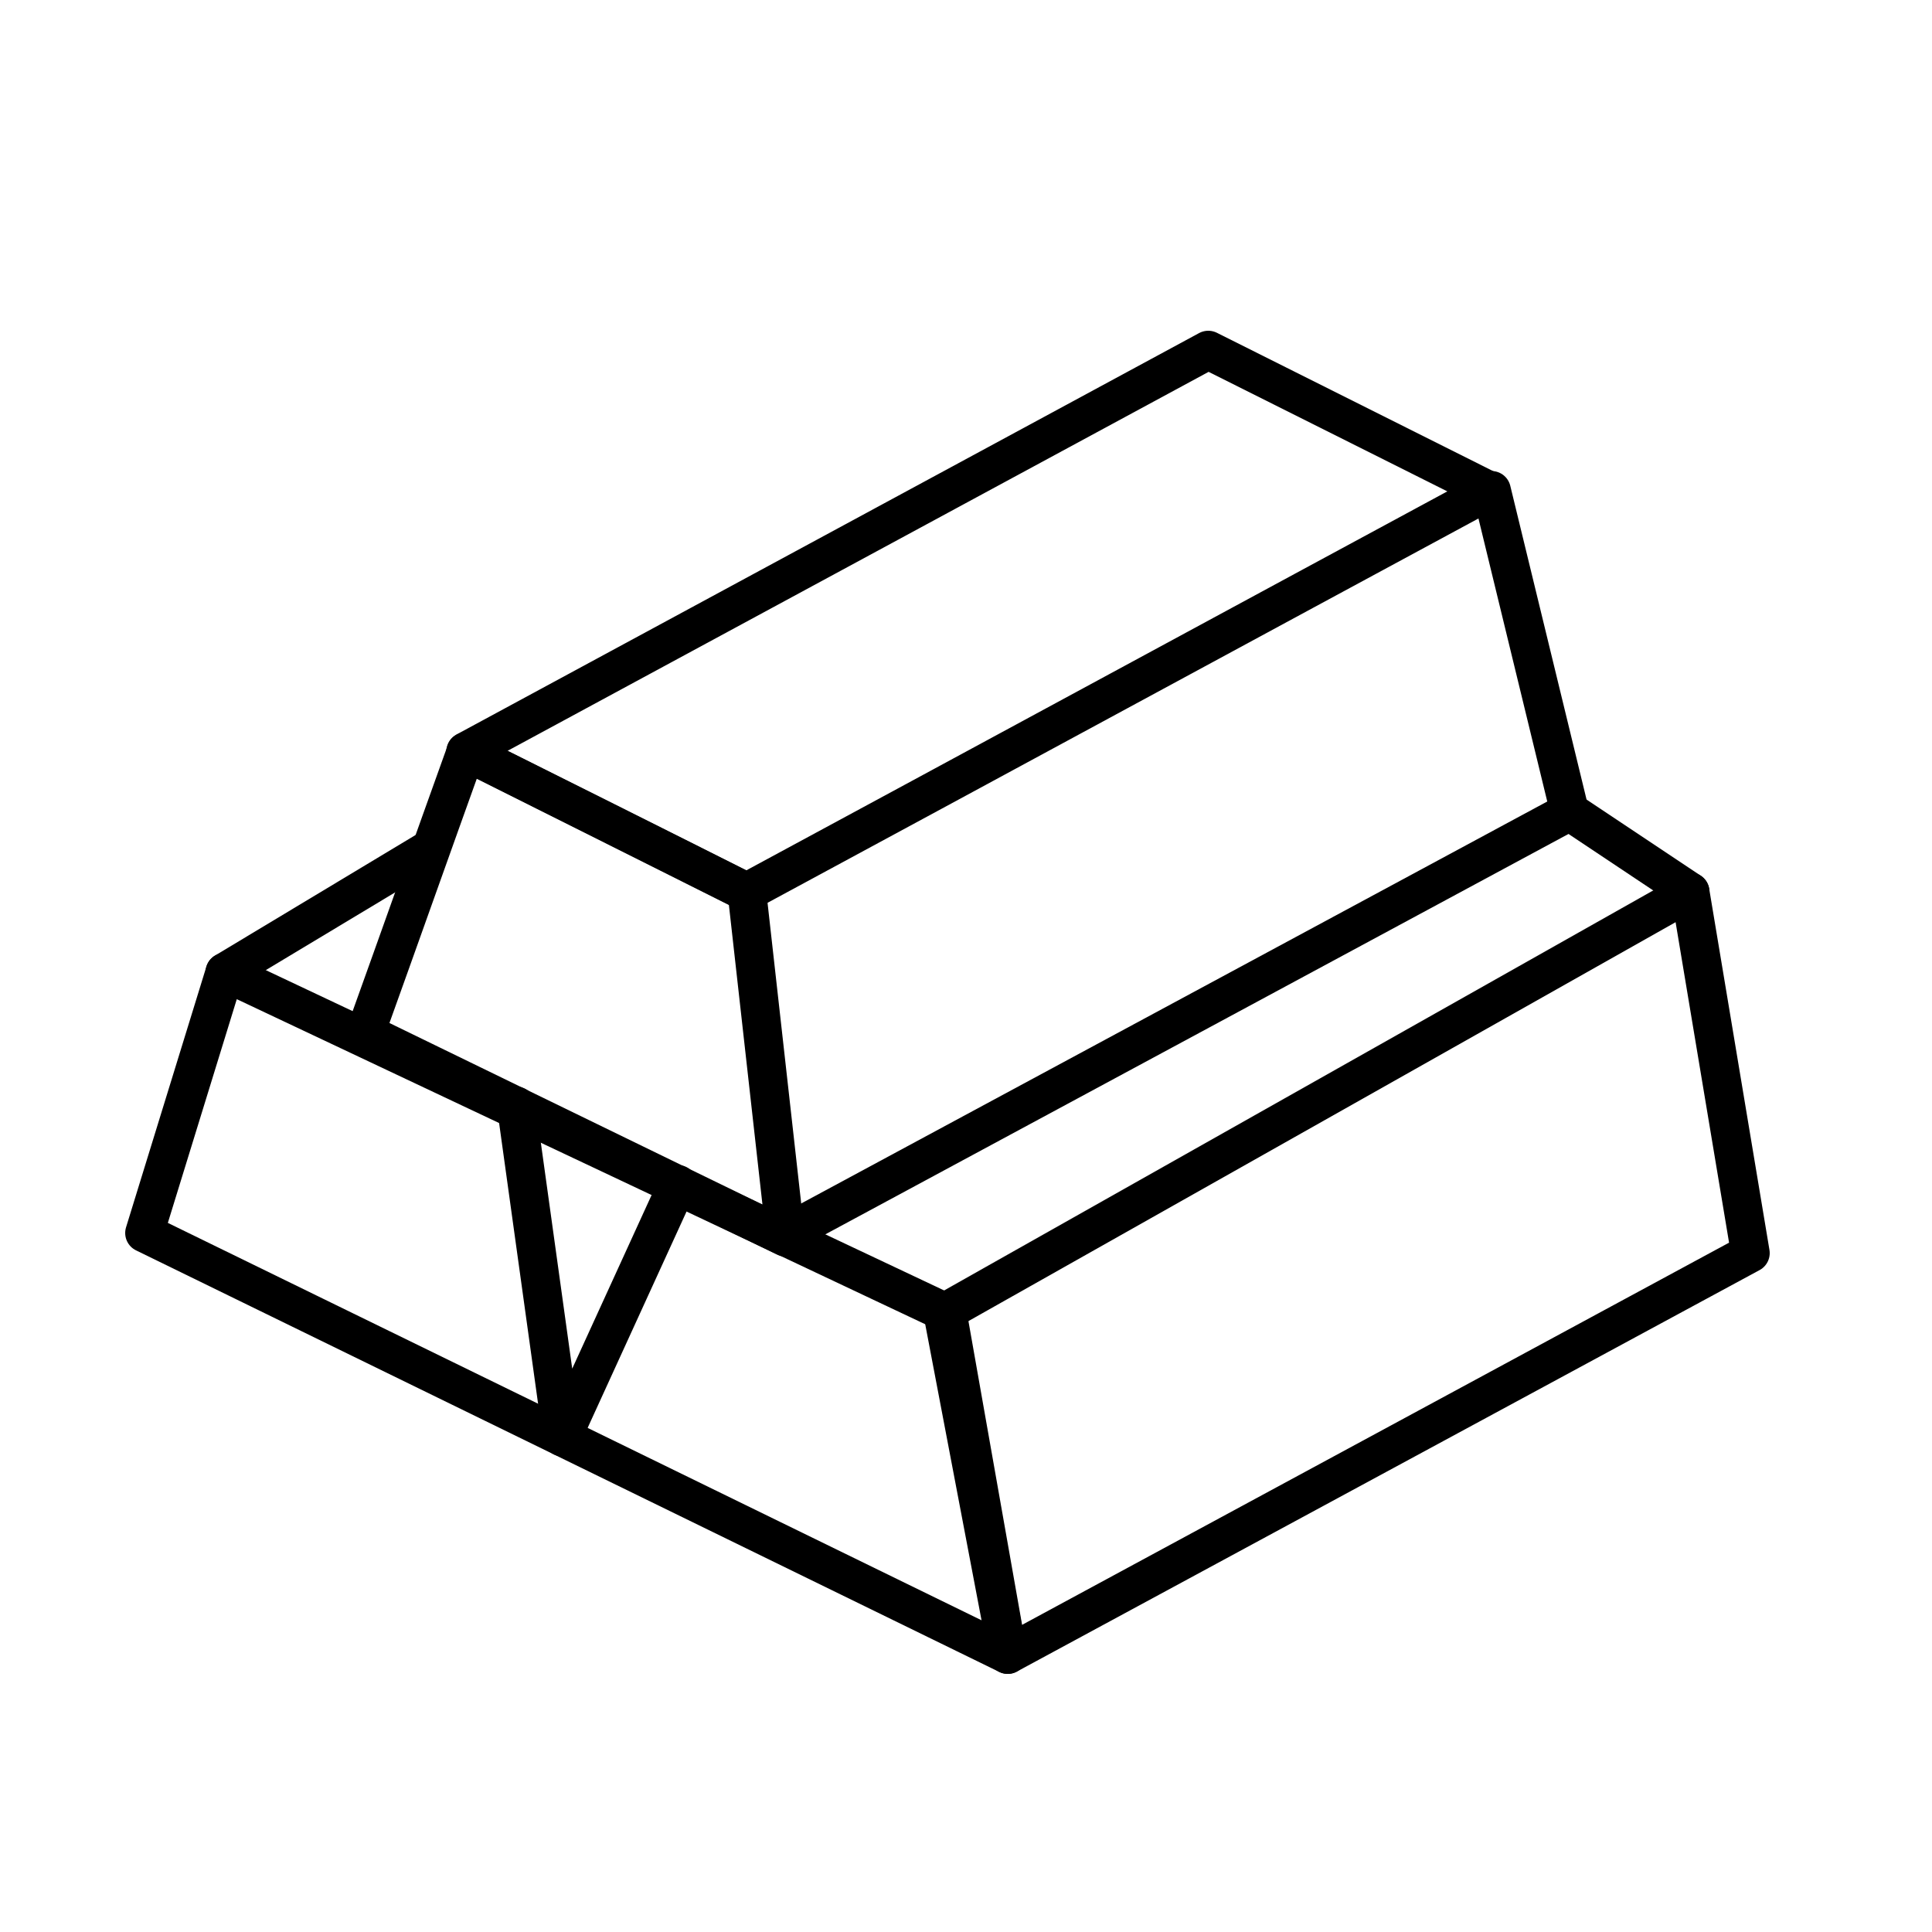
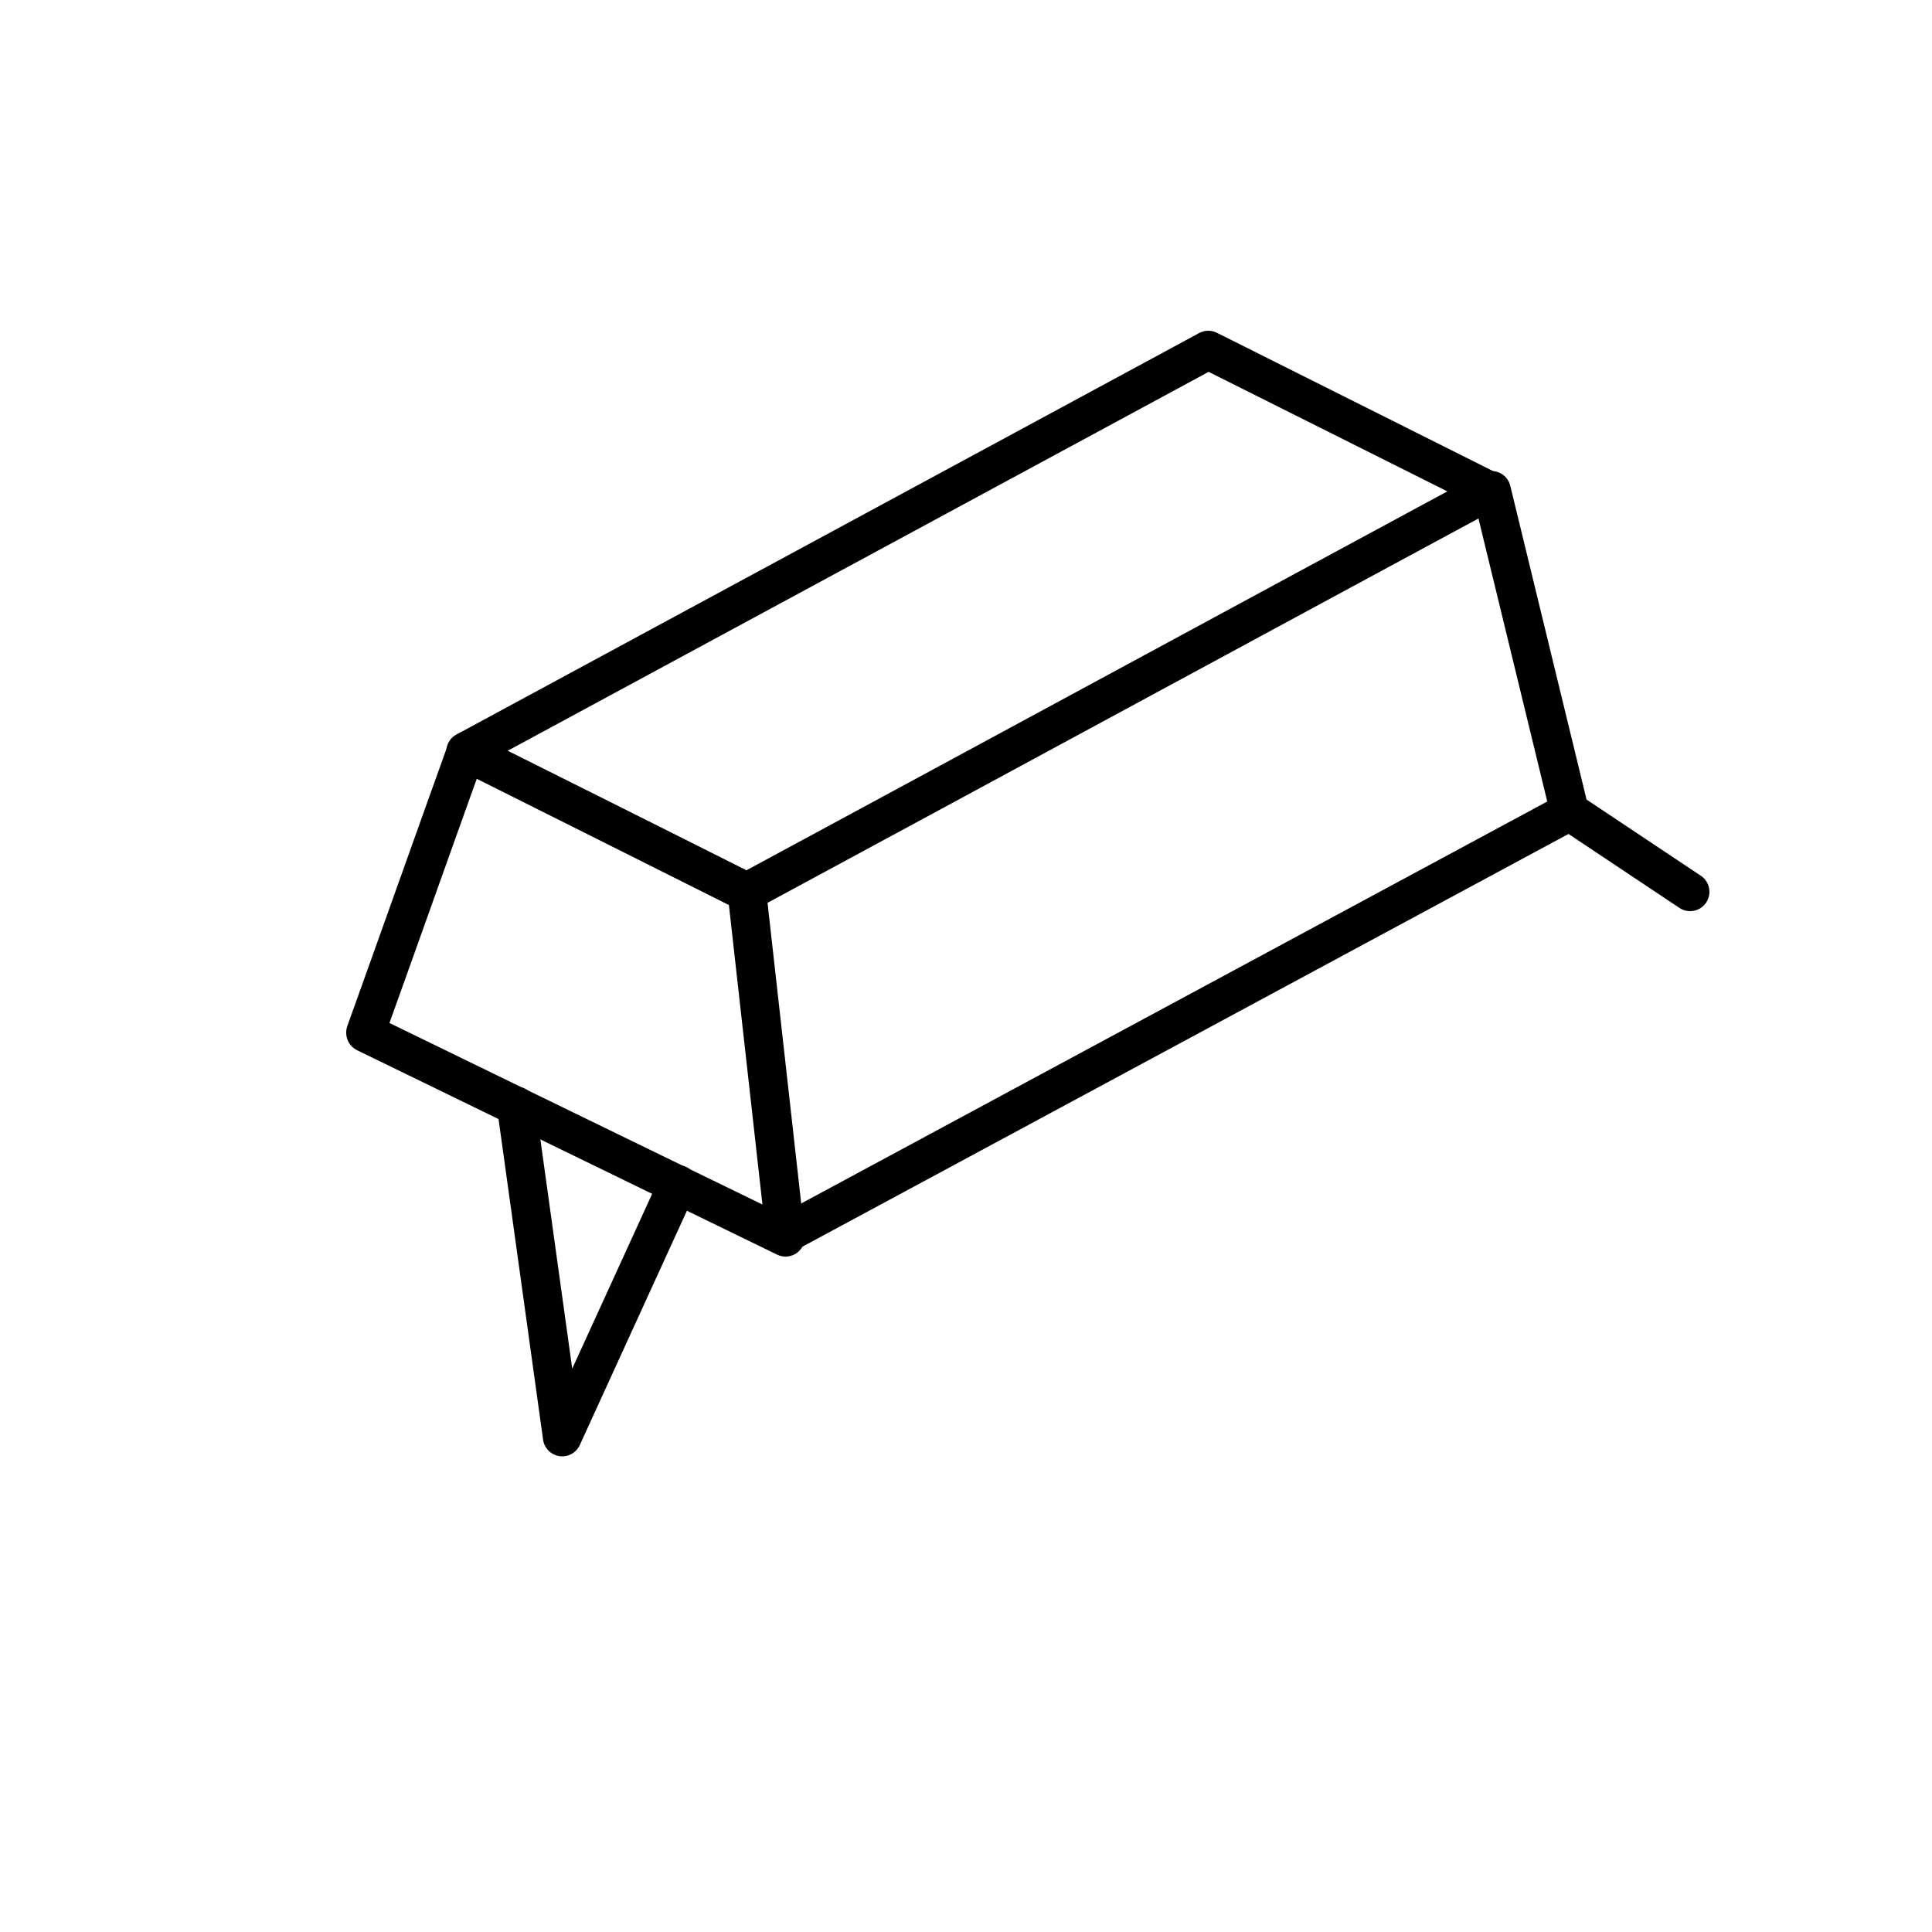
<svg xmlns="http://www.w3.org/2000/svg" viewBox="0 0 50 50" version="1.1">
  <defs>
    <style>
      .cls-1 {
        fill: none;
        stroke: #000;
        stroke-linecap: round;
        stroke-linejoin: round;
      }
    </style>
  </defs>
  <g>
    <g id="Layer_1">
      <g>
-         <path d="M5.82,25.16c-.69,2.25-1.39,4.5-2.08,6.75l22.34,10.91c-.52-2.94-1.04-5.89-1.56-8.83-6.23-2.94-12.47-5.89-18.7-8.83Z" class="cls-1" />
-         <path d="M43.74,23.08l1.56,9.35-19.22,10.39-1.68-8.83c6.45-3.64,12.89-7.27,19.34-10.91Z" class="cls-1" />
        <path d="M9.46,26.72c.87-2.42,1.73-4.85,2.6-7.27,2.42,1.21,4.85,2.42,7.27,3.64.33,2.98.67,5.95,1,8.93l-10.87-5.29Z" class="cls-1" />
        <path d="M12.05,19.45l7.27,3.64c6.41-3.46,12.81-6.93,19.22-10.39l-7.27-3.64-19.22,10.39" class="cls-1" />
        <polyline points="20.37 31.91 40.62 21 38.6 12.69" class="cls-1" />
        <path d="M40.62,21c1.04.69,2.08,1.39,3.12,2.08" class="cls-1" />
-         <path d="M5.82,25.16c1.73-1.04,3.46-2.08,5.19-3.12" class="cls-1" />
        <polyline points="13.36 28.62 14.55 37.19 17.54 30.65" class="cls-1" />
      </g>
    </g>
  </g>
</svg>